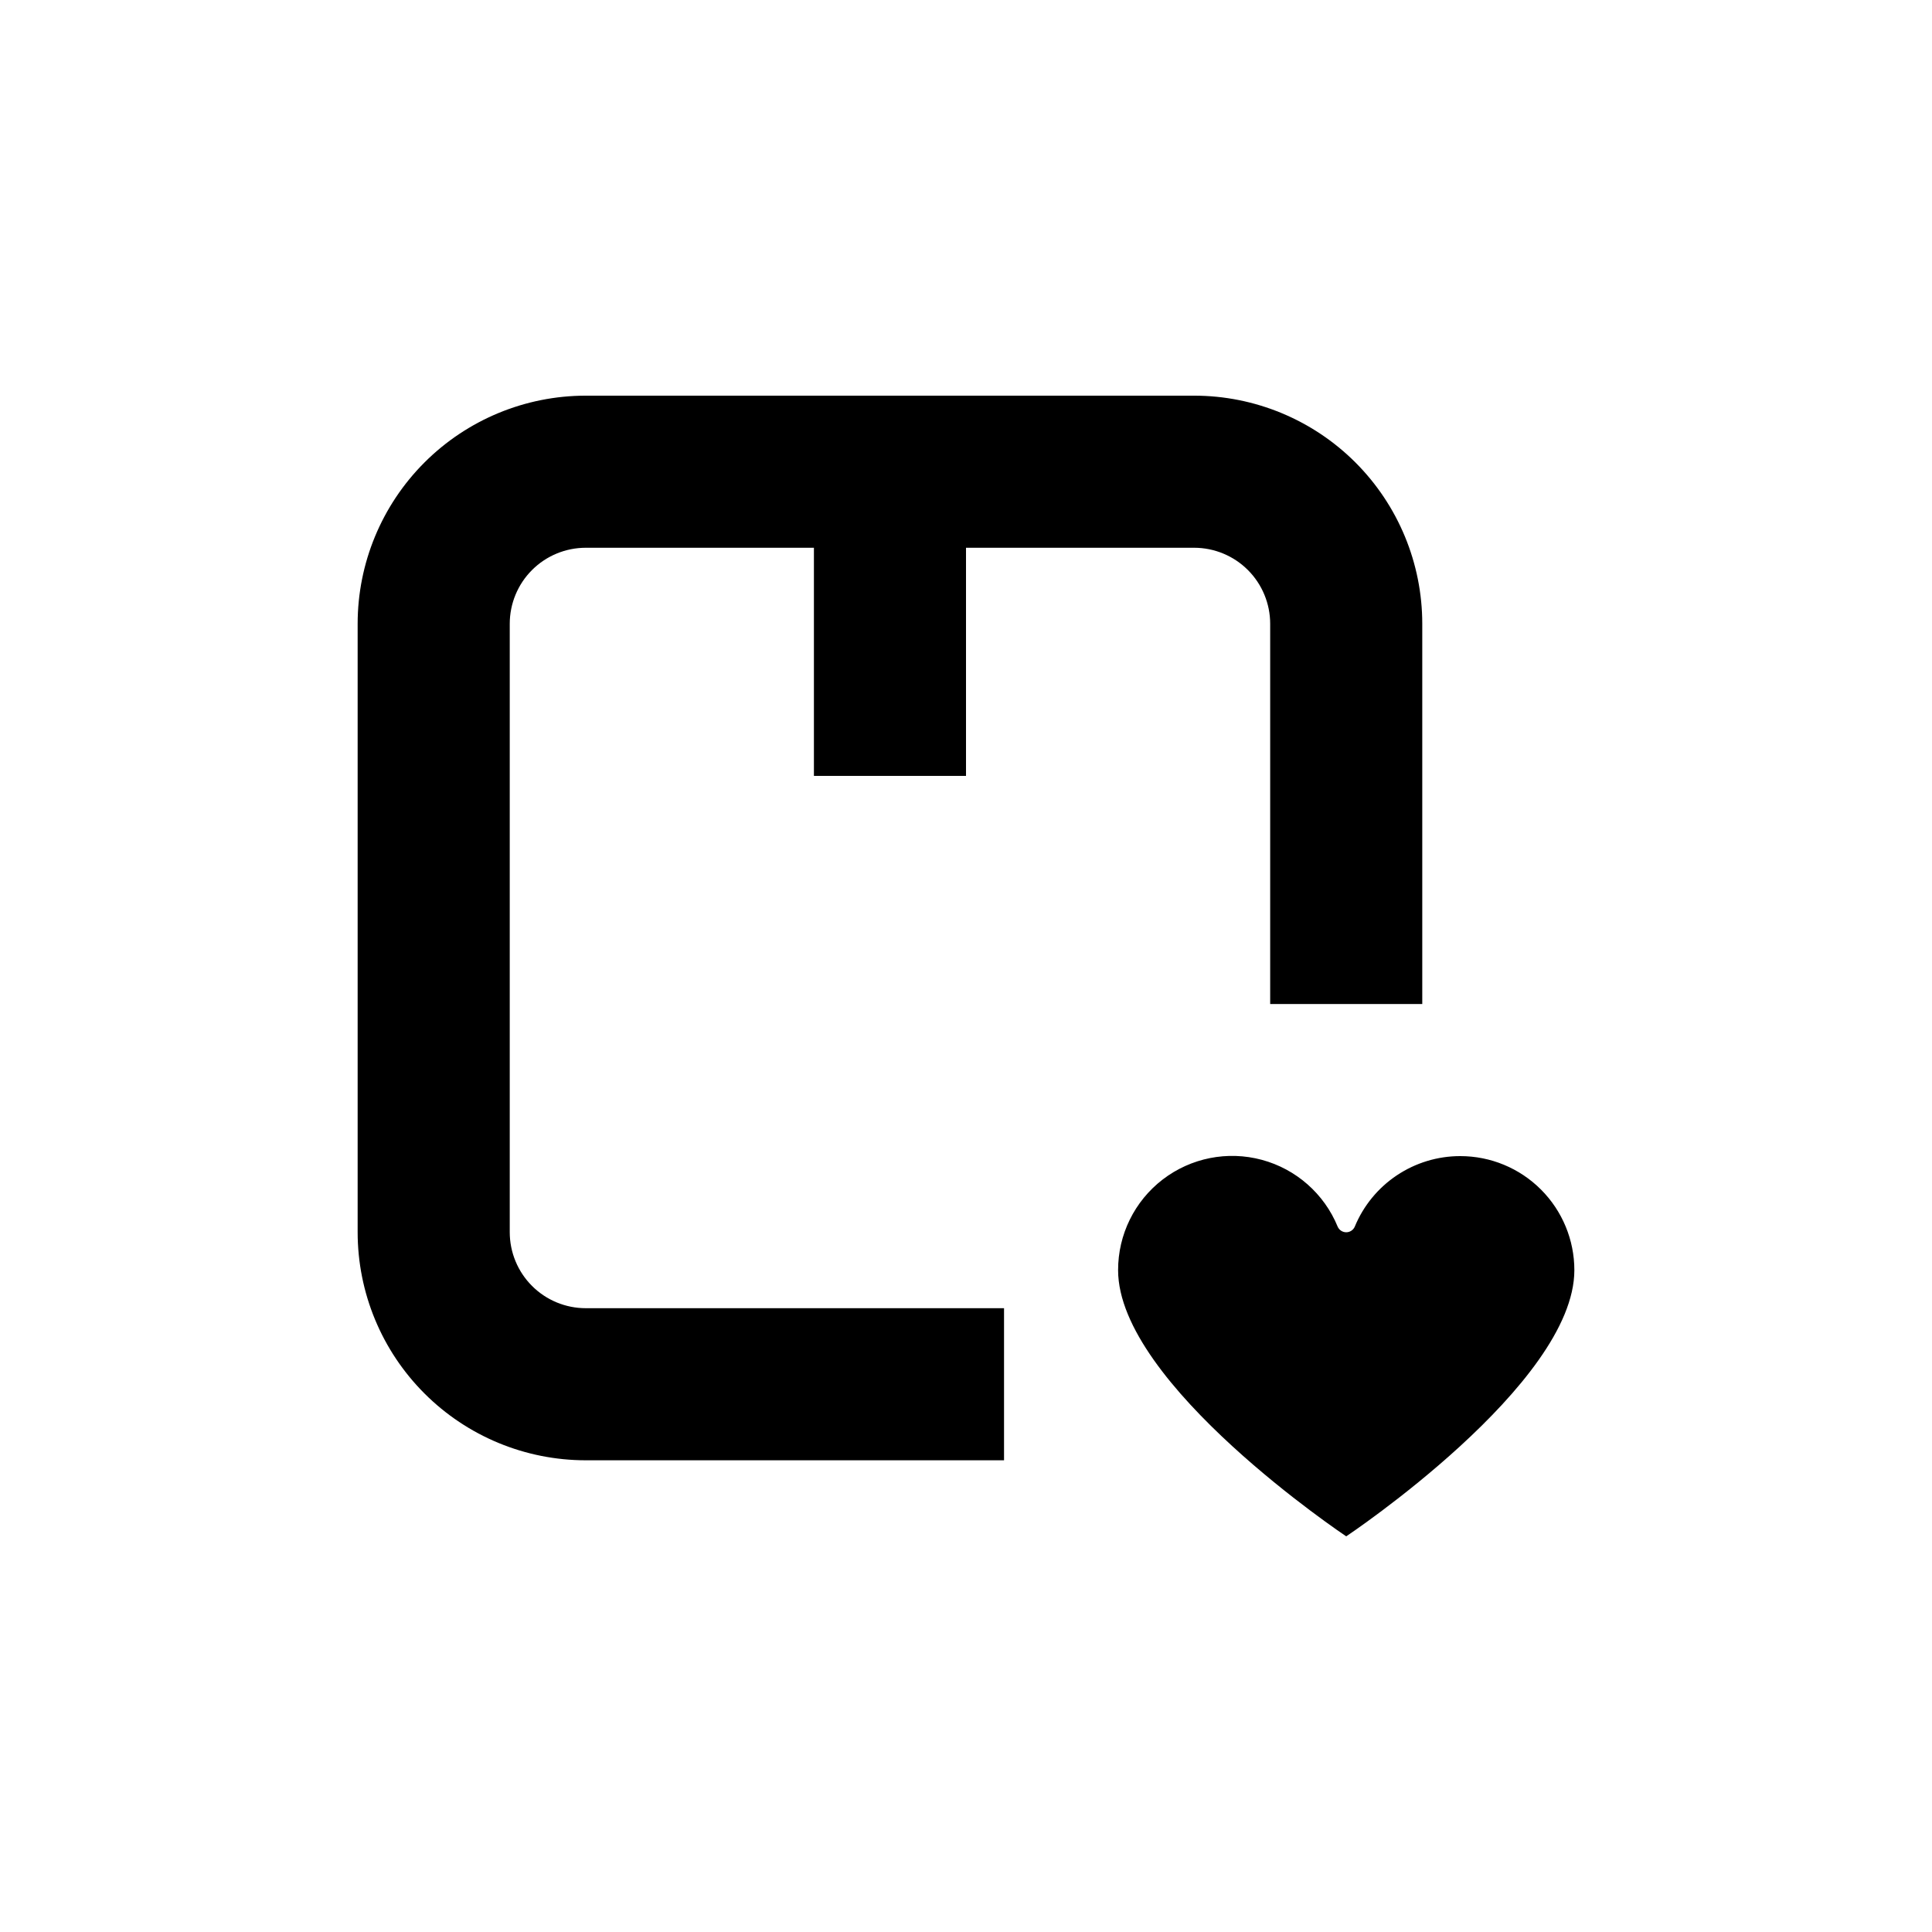
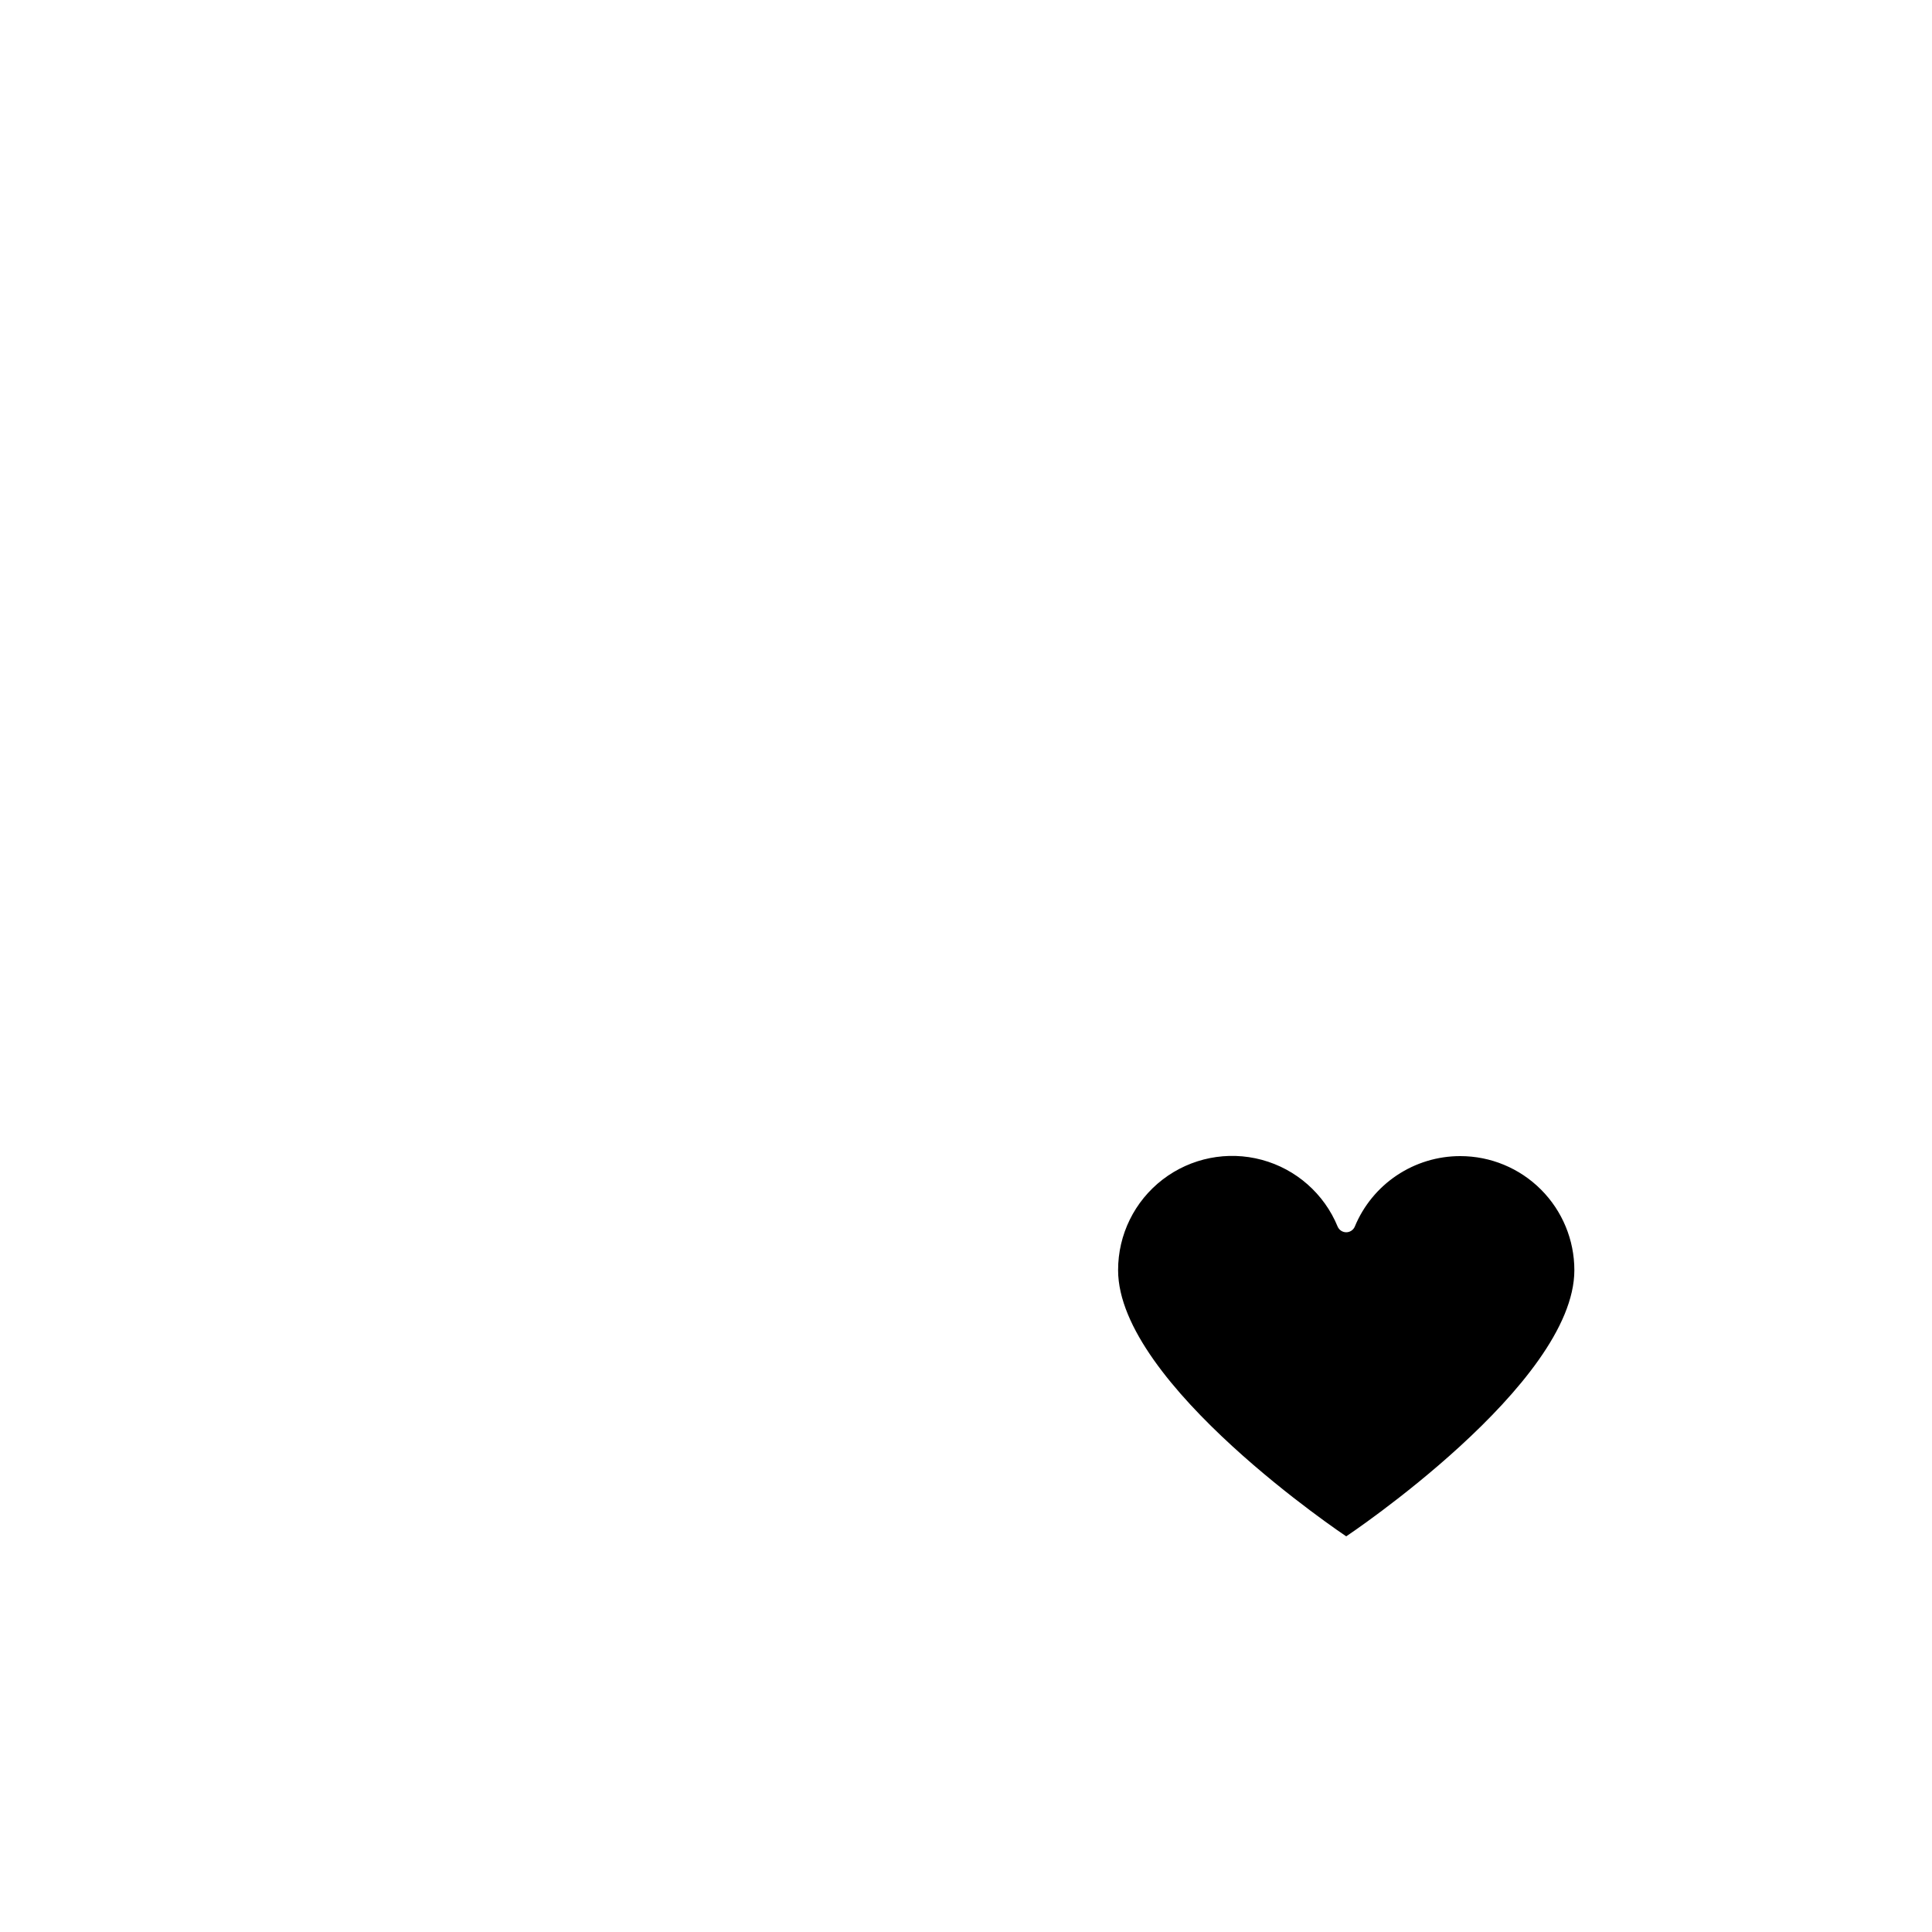
<svg xmlns="http://www.w3.org/2000/svg" fill="#000000" width="800px" height="800px" version="1.1" viewBox="144 144 512 512">
  <g>
-     <path d="m299.24 530.99h110.84v-40.305h-110.84c-5.348 0-10.473-2.121-14.25-5.902-3.781-3.777-5.902-8.906-5.902-14.25v-161.22c0-5.344 2.121-10.469 5.902-14.25 3.777-3.777 8.902-5.902 14.25-5.902h60.457v60.457h40.305v-60.457h60.457c5.344 0 10.469 2.125 14.25 5.902 3.777 3.781 5.902 8.906 5.902 14.25v100.76h40.305v-100.76c0-16.035-6.371-31.41-17.707-42.75-11.34-11.336-26.719-17.707-42.75-17.707h-161.22c-16.035 0-31.414 6.371-42.75 17.707-11.34 11.34-17.707 26.715-17.707 42.75v161.22c0 16.035 6.367 31.414 17.707 42.75 11.336 11.34 26.715 17.707 42.75 17.707z" />
    <path d="m530.99 450.38c-5.988-0.004-11.84 1.77-16.82 5.098-4.977 3.328-8.855 8.059-11.141 13.594-0.391 0.906-1.281 1.492-2.266 1.492-0.988 0-1.879-0.586-2.269-1.492-3.574-8.707-11.008-15.254-20.098-17.703-9.09-2.449-18.801-0.523-26.27 5.211-7.469 5.731-11.836 14.617-11.82 24.031 0 30.23 60.457 70.535 60.457 70.535s60.457-40.305 60.457-70.535c0-8.02-3.188-15.707-8.855-21.375-5.668-5.672-13.355-8.855-21.375-8.855z" />
  </g>
</svg>